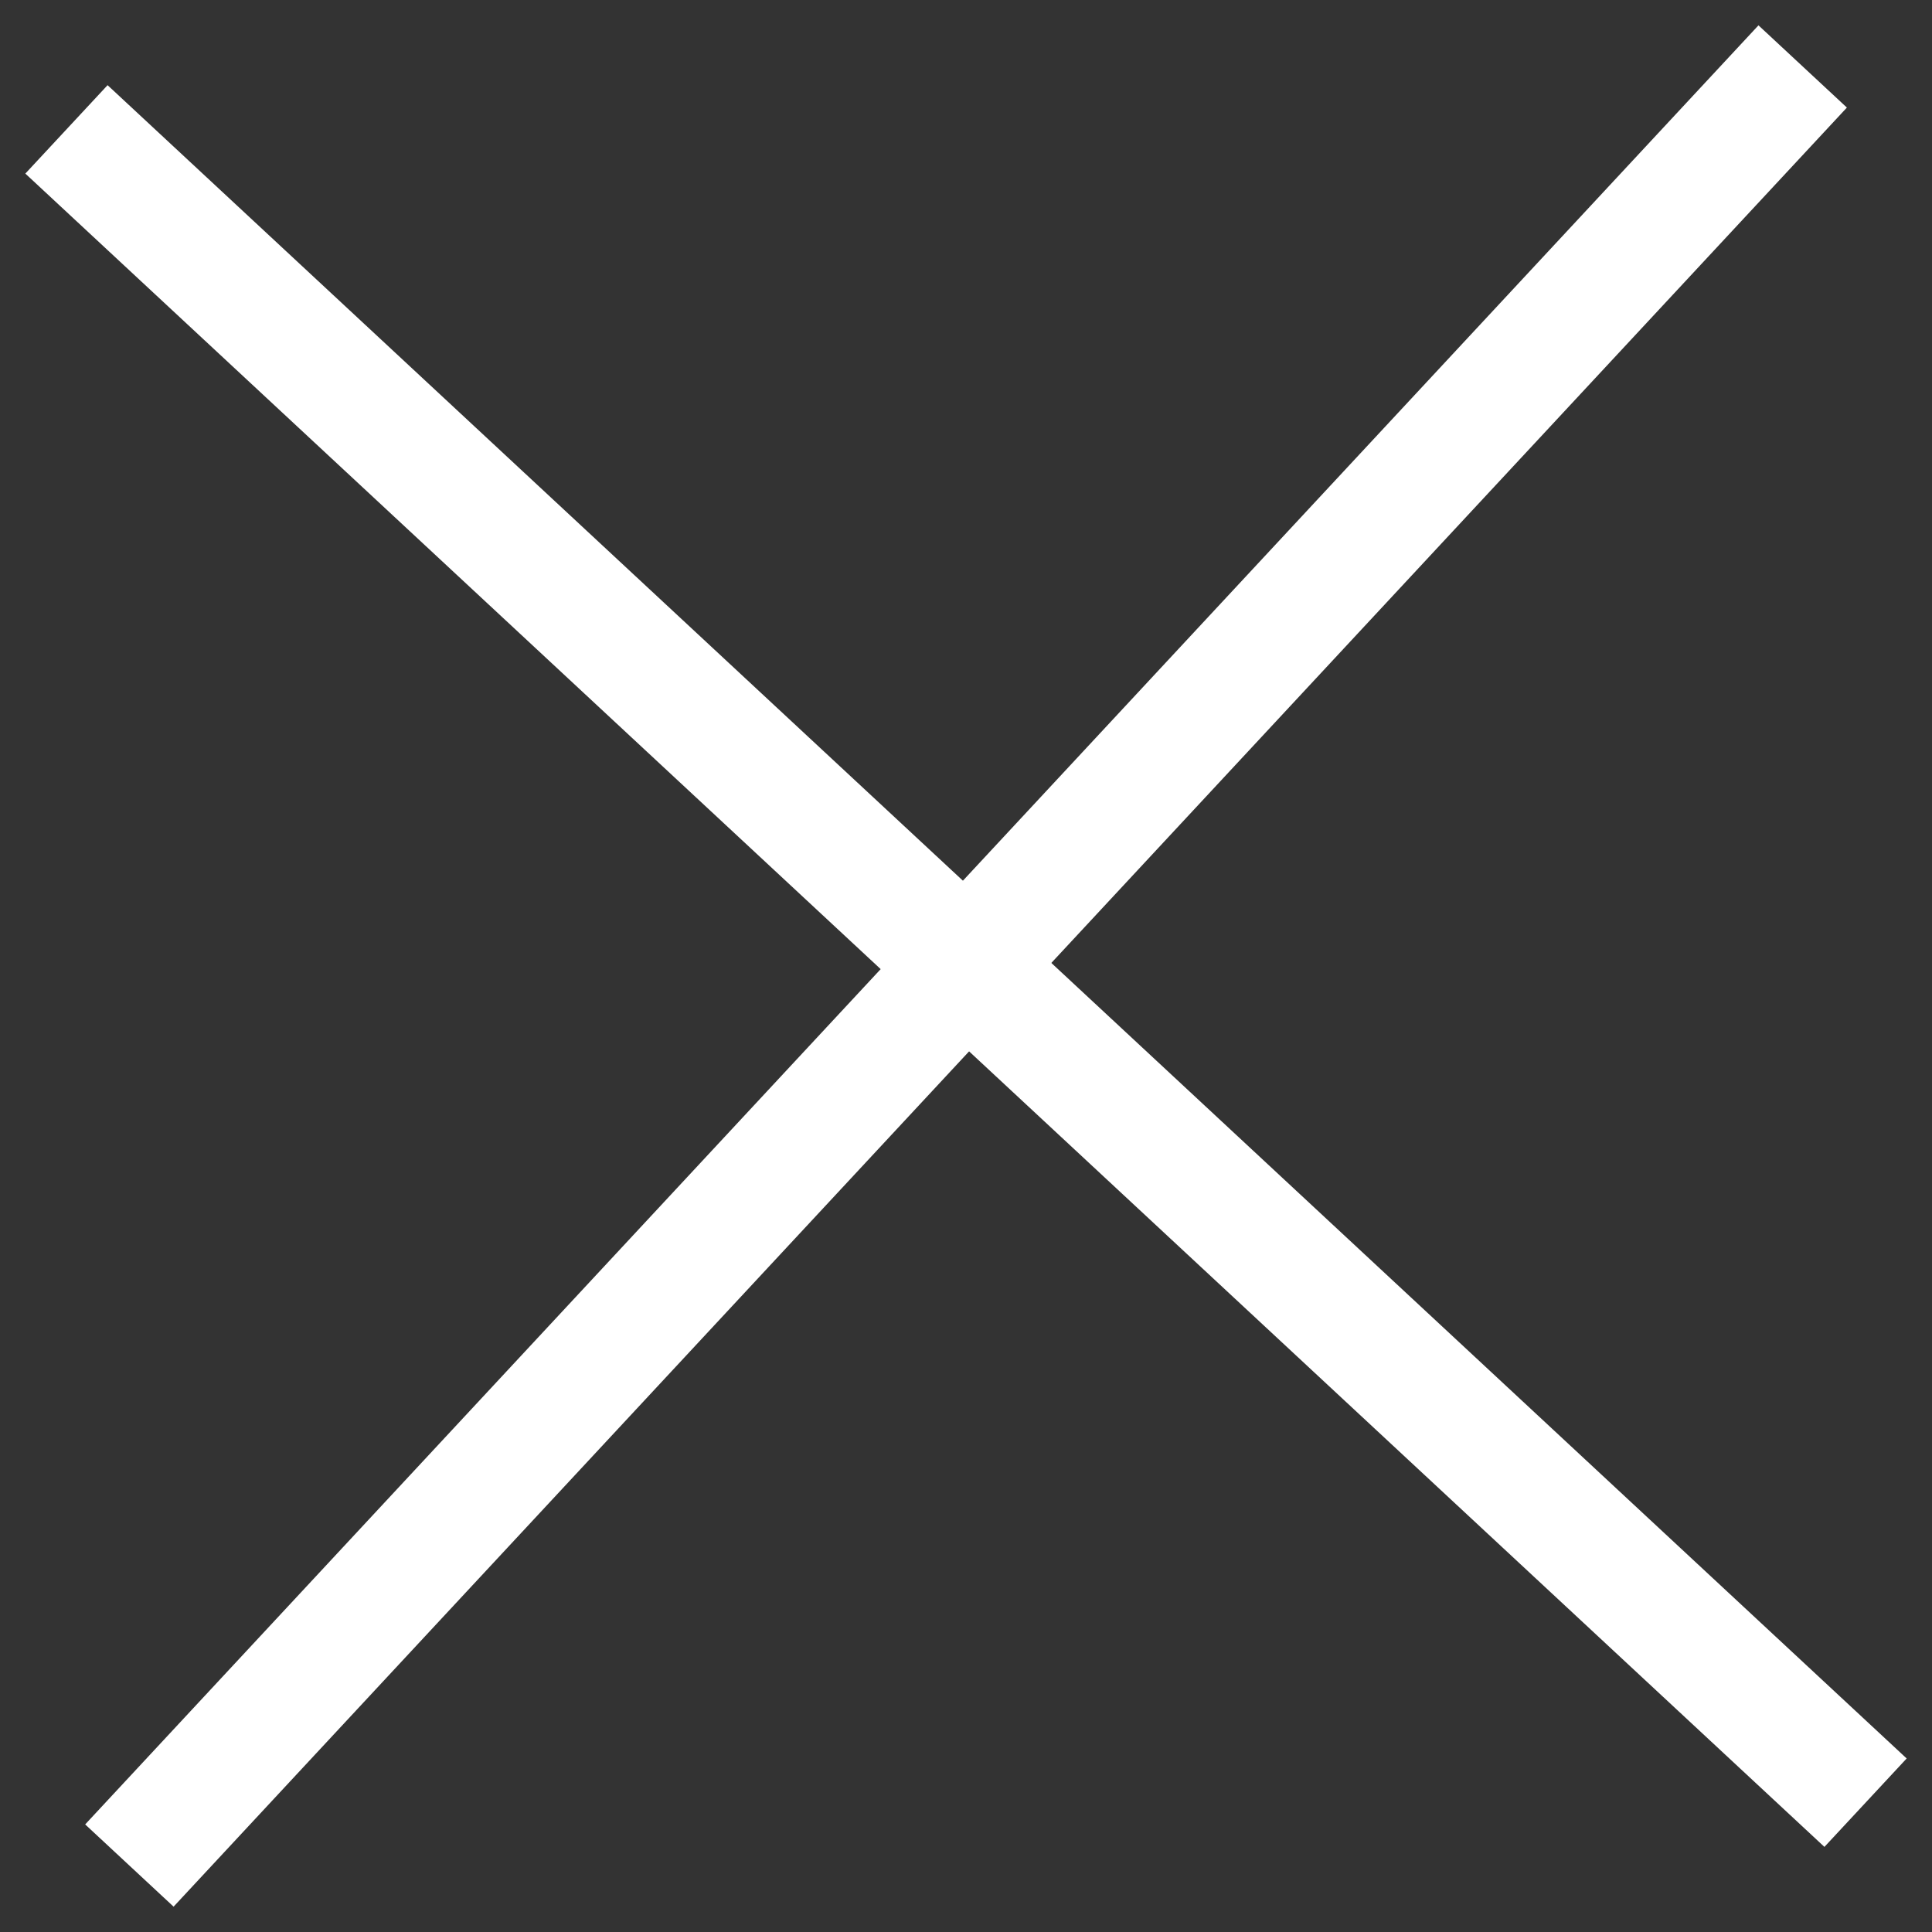
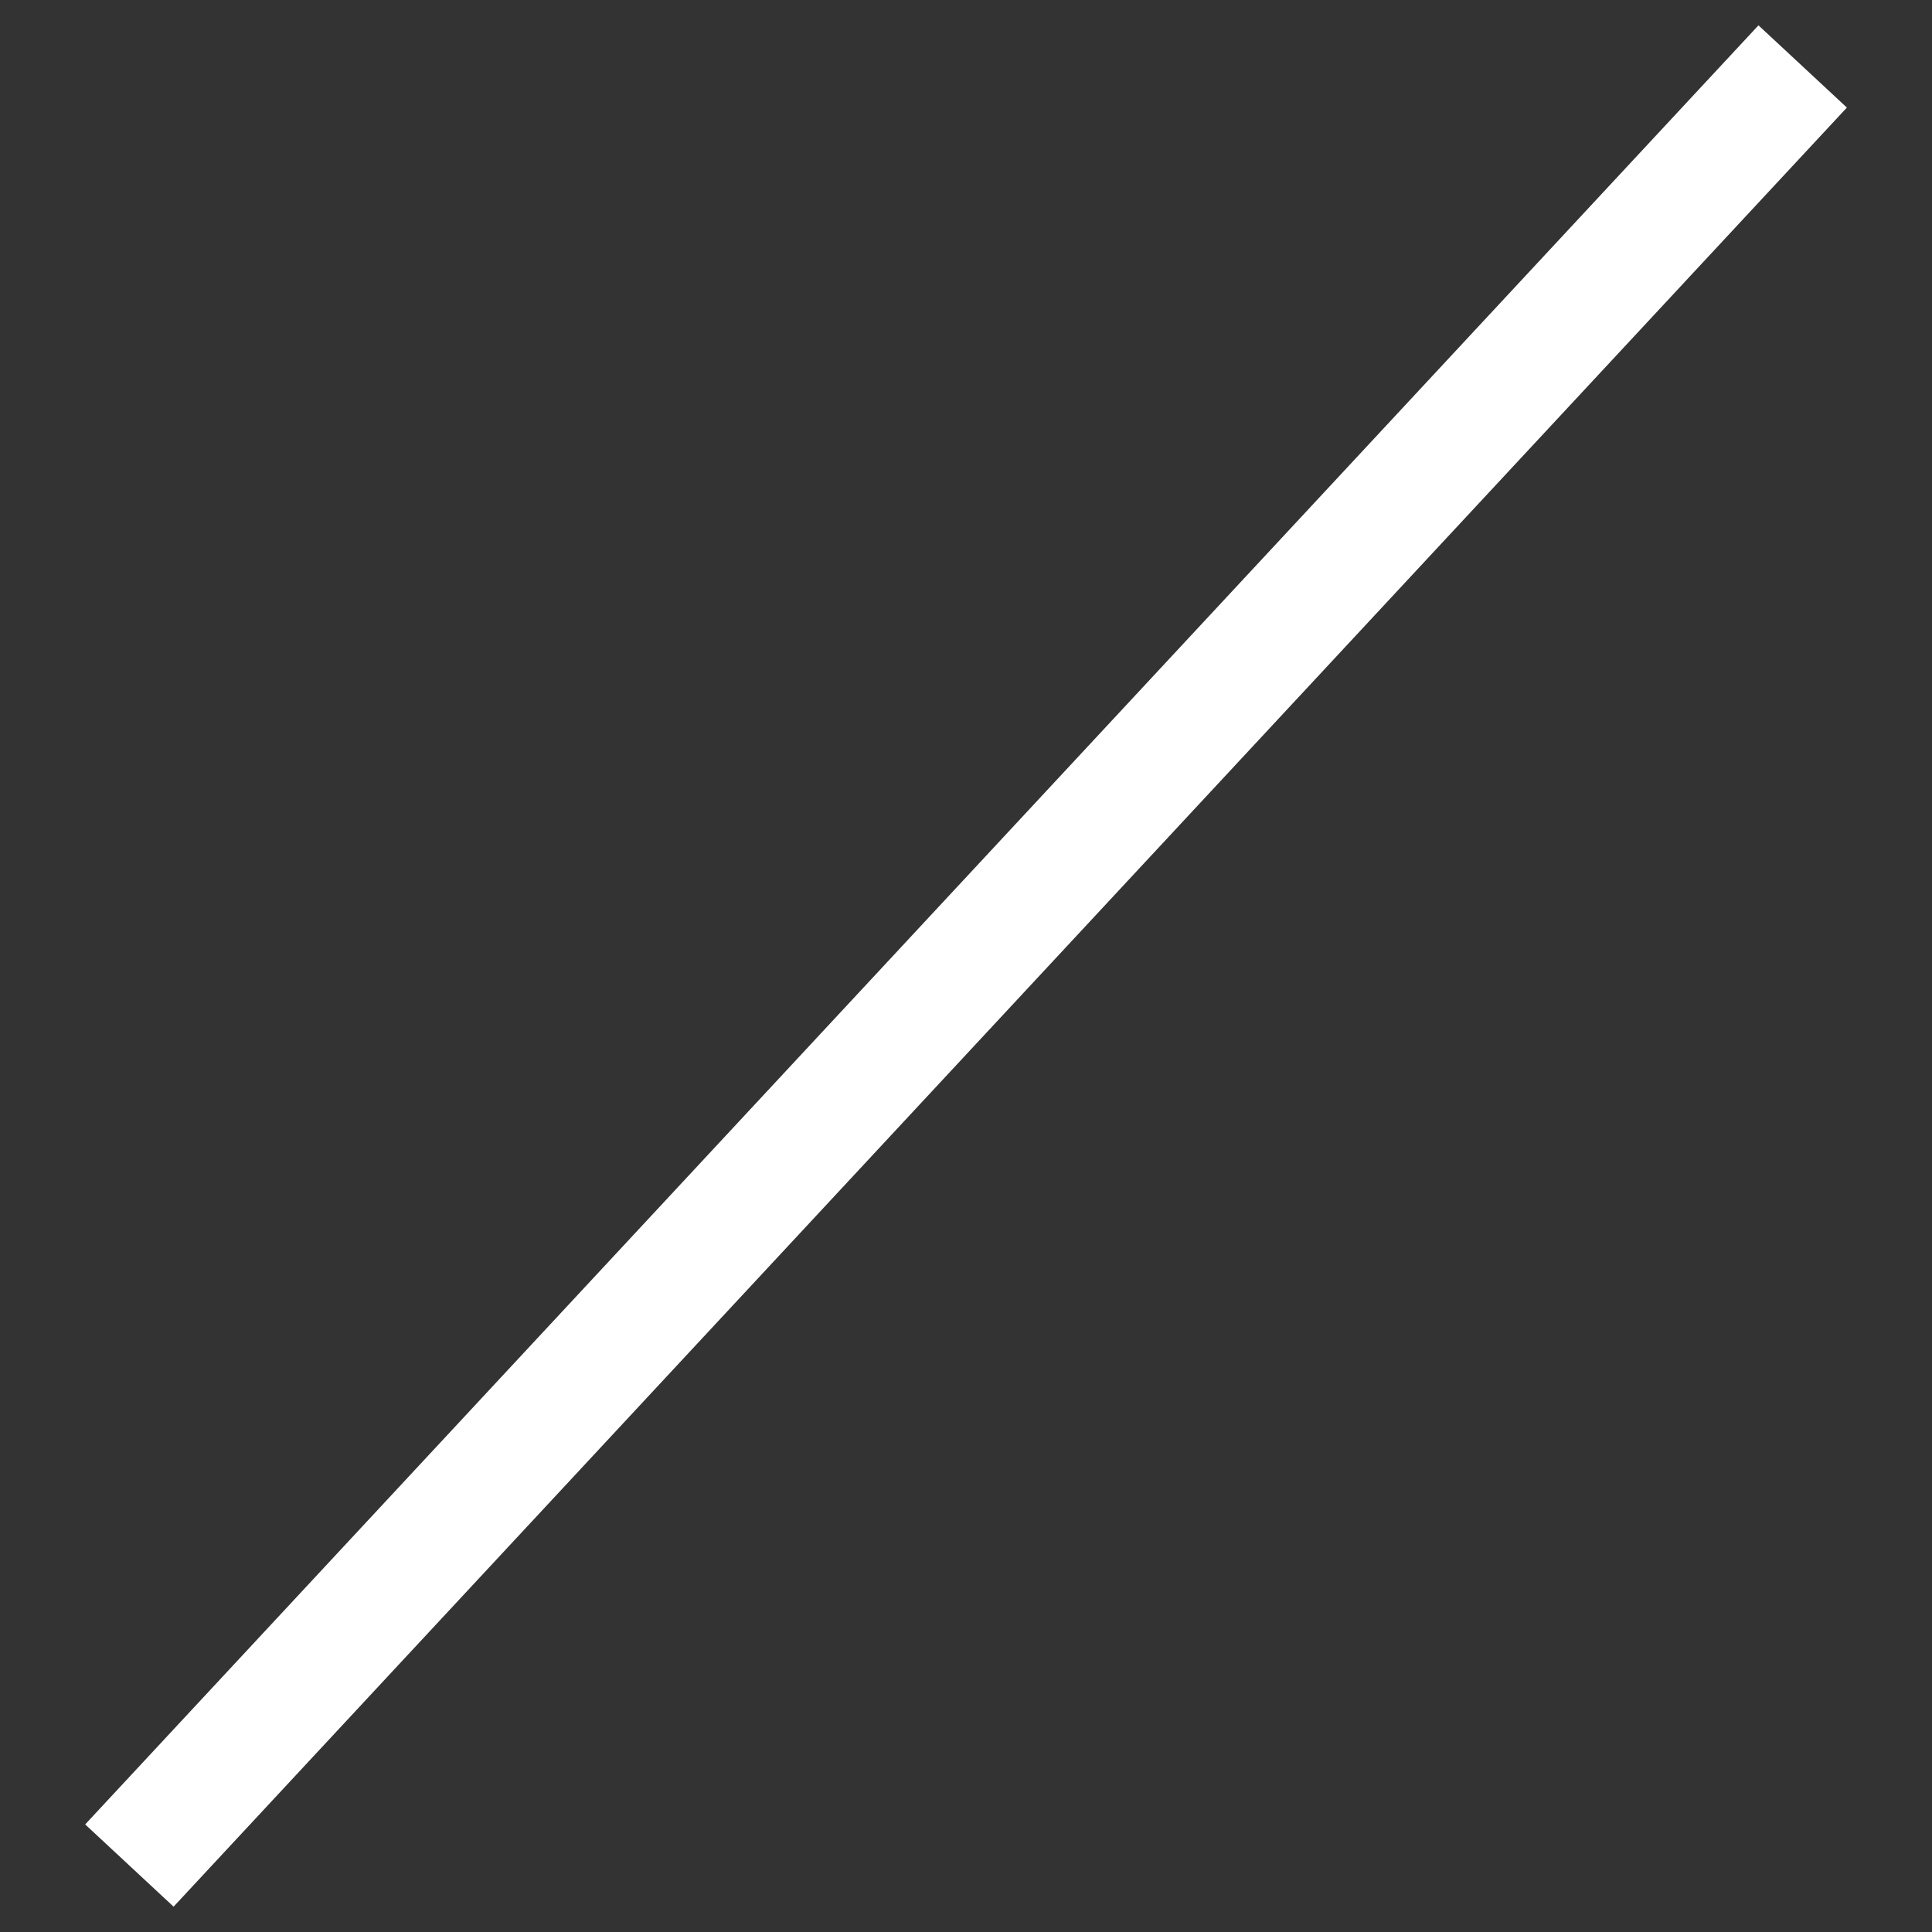
<svg xmlns="http://www.w3.org/2000/svg" width="32" height="32" viewBox="0 0 32 32" fill="none">
  <rect x="0" y="0" width="32" height="32" fill="#333333" stroke="none" />
-   <path d="M1.833 2.824L30.167 29.177" stroke="white" stroke-width="2" stroke-linecap="square" />
  <path d="M29.177 1.833L2.824 30.167" stroke="white" stroke-width="2" stroke-linecap="square" />
</svg>